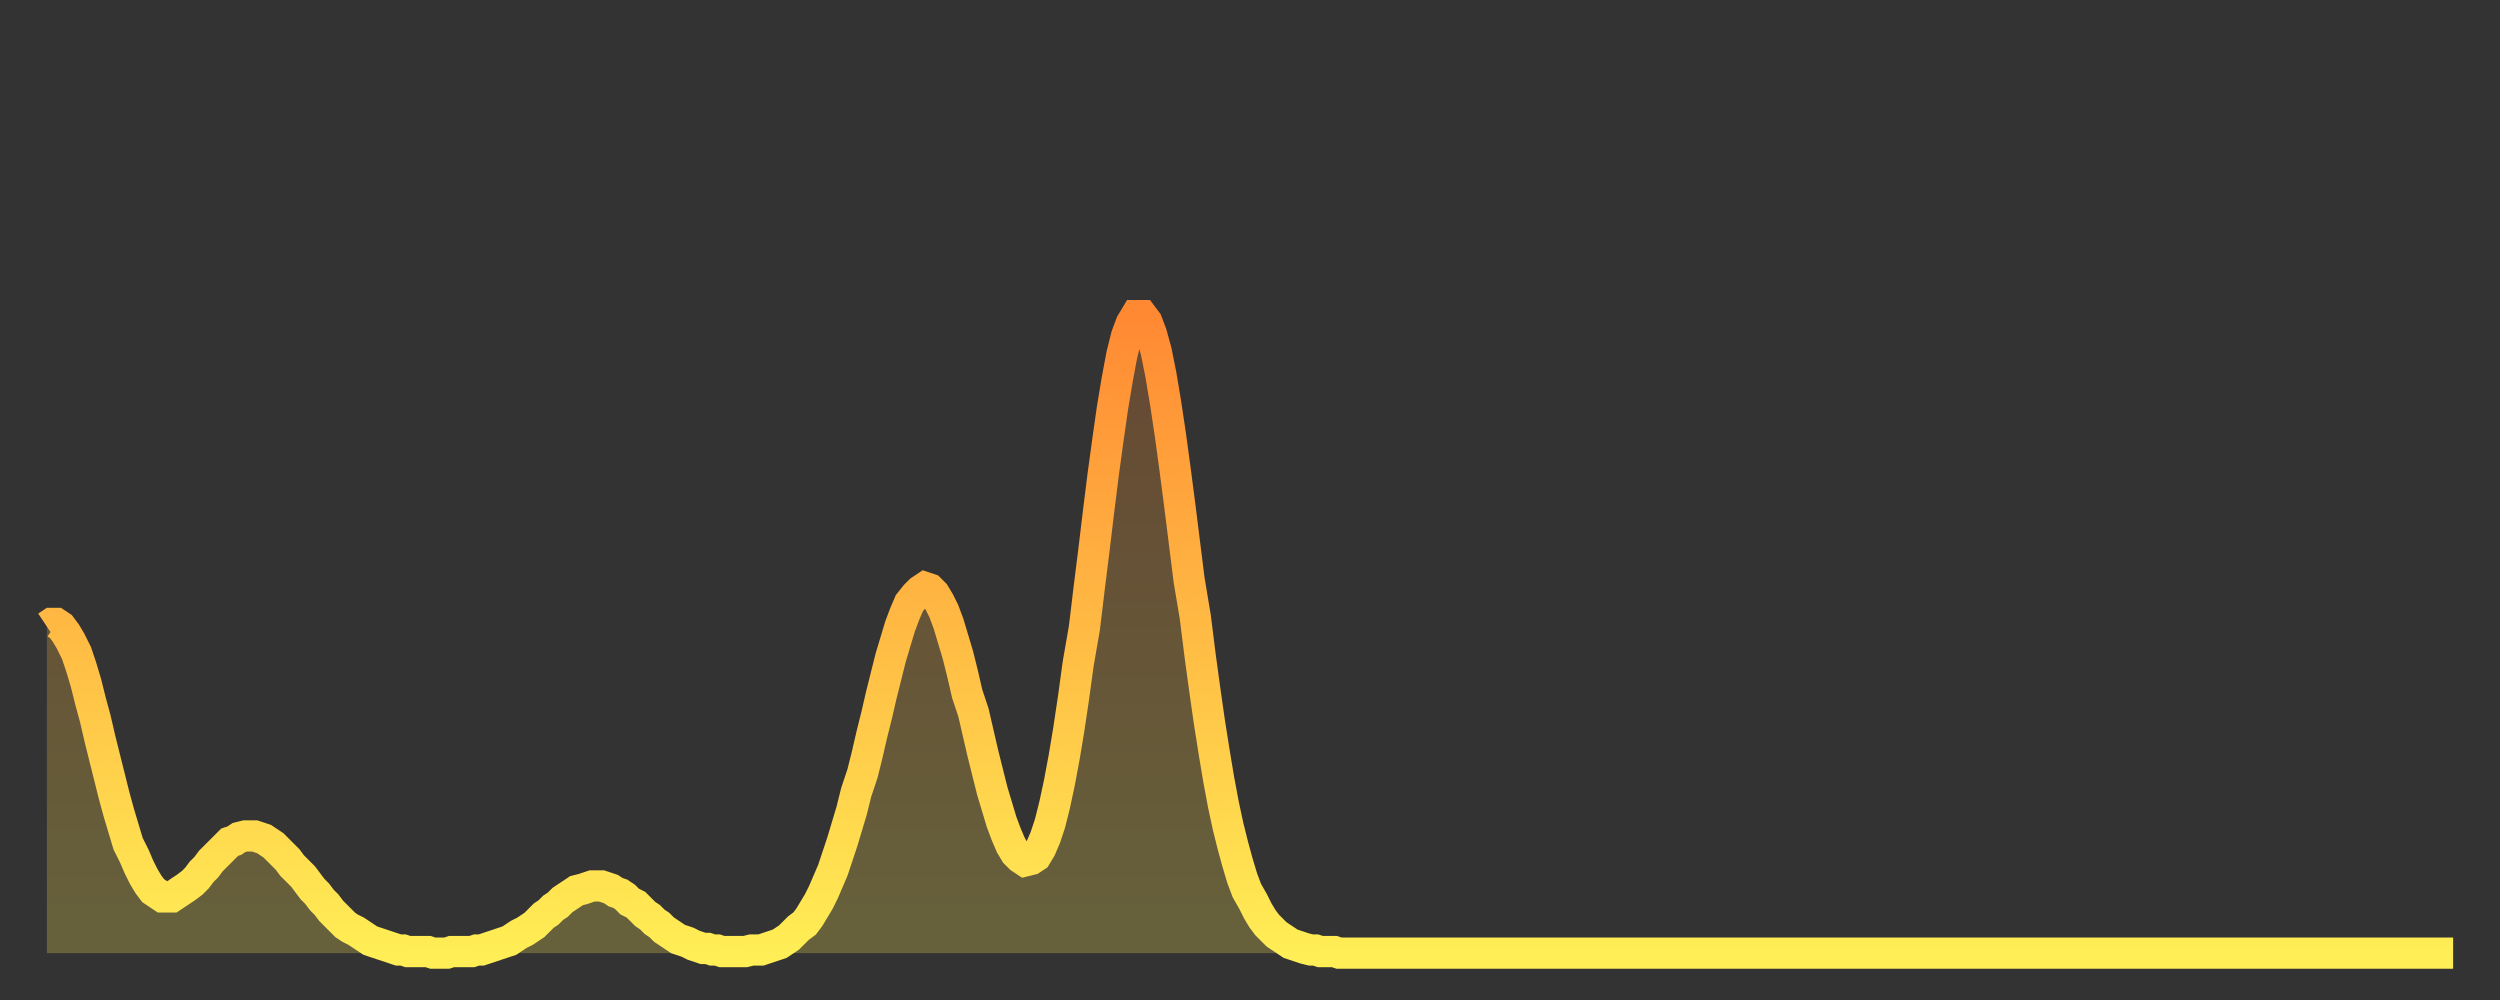
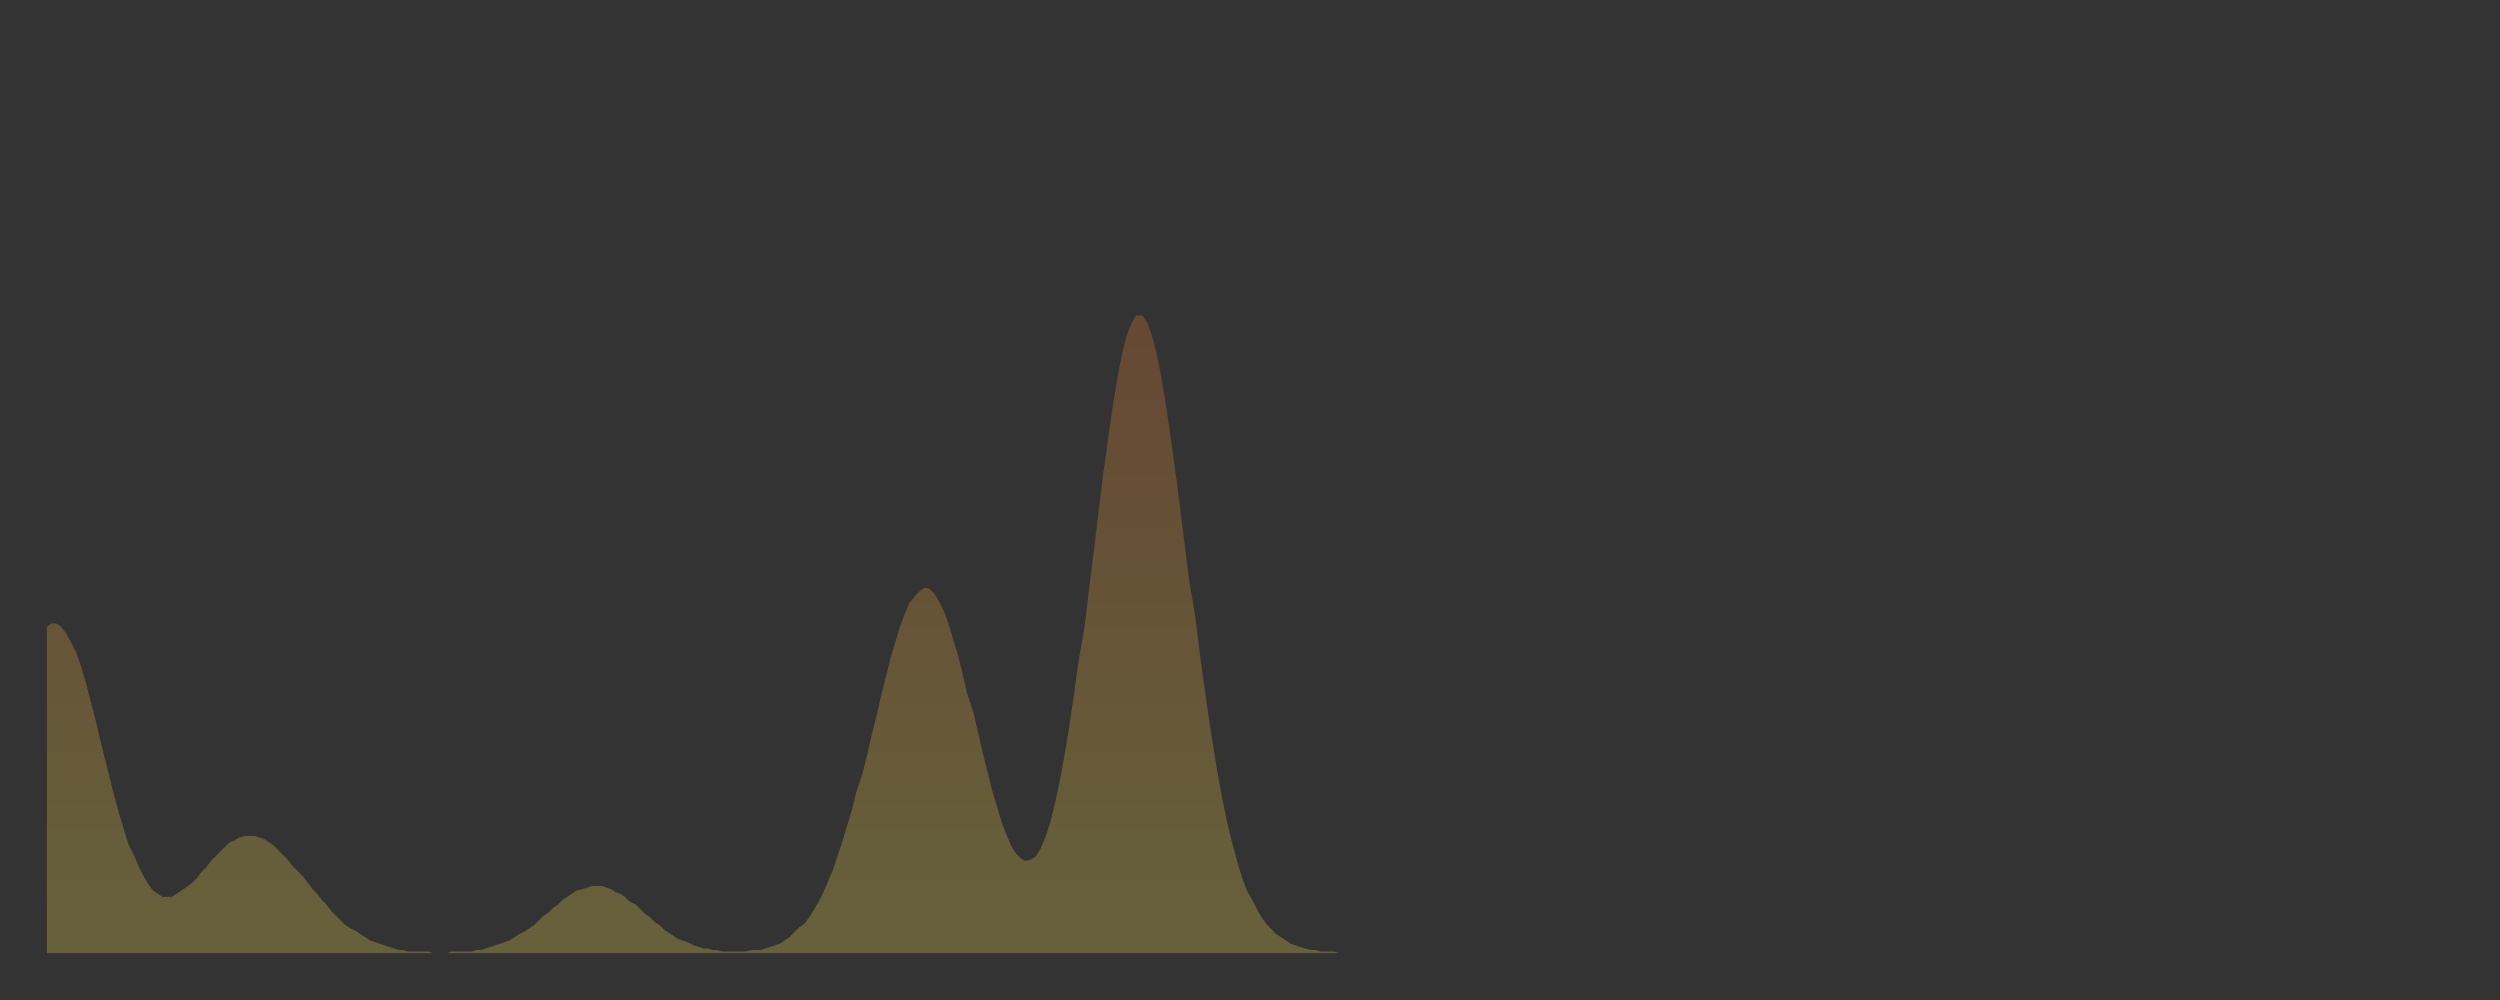
<svg xmlns="http://www.w3.org/2000/svg" baseProfile="full" height="64" version="1.1" width="160">
  <rect width="100%" height="100%" fill="#333333" stroke="none" />
  <defs>
    <linearGradient id="id450402" x1="0" x2="0" y1="0" y2="1">
      <stop offset="0%" stop-color="#ff8933" />
      <stop offset="50%" stop-color="#ffbb44" />
      <stop offset="100%" stop-color="#ffee55" />
    </linearGradient>
  </defs>
  <g transform="translate(3,3)">
    <g>
-       <path d="M 0.0 37.1 0.3 36.9 0.6 36.9 0.9 37.1 1.2 37.5 1.5 38.0 1.9 38.8 2.2 39.7 2.5 40.7 2.8 41.9 3.1 43.0 3.4 44.3 3.7 45.5 4.0 46.7 4.3 47.9 4.6 49.0 4.9 50.0 5.2 51.0 5.6 51.8 5.9 52.5 6.2 53.1 6.5 53.6 6.8 54.0 7.1 54.2 7.4 54.4 7.7 54.4 8.0 54.4 8.3 54.2 8.6 54.0 8.9 53.8 9.3 53.5 9.6 53.2 9.9 52.8 10.2 52.5 10.5 52.1 10.8 51.8 11.1 51.5 11.4 51.2 11.7 50.9 12.0 50.8 12.3 50.6 12.7 50.5 13.0 50.5 13.3 50.5 13.6 50.6 13.9 50.7 14.2 50.9 14.5 51.1 14.8 51.4 15.1 51.7 15.4 52.0 15.7 52.4 16.0 52.7 16.4 53.1 16.7 53.5 17.0 53.9 17.3 54.2 17.6 54.6 17.9 54.9 18.2 55.3 18.5 55.6 18.8 55.9 19.1 56.2 19.4 56.4 19.8 56.6 20.1 56.8 20.4 57.0 20.7 57.2 21.0 57.3 21.3 57.4 21.6 57.5 21.9 57.6 22.2 57.7 22.5 57.8 22.8 57.8 23.1 57.9 23.5 57.9 23.8 57.9 24.1 57.9 24.4 57.9 24.7 58.0 25.0 58.0 25.3 58.0 25.6 58.0 25.9 57.9 26.2 57.9 26.5 57.9 26.8 57.9 27.2 57.9 27.5 57.8 27.8 57.8 28.1 57.7 28.4 57.6 28.7 57.5 29.0 57.4 29.3 57.3 29.6 57.2 29.9 57.0 30.2 56.8 30.6 56.6 30.9 56.4 31.2 56.2 31.5 55.9 31.8 55.6 32.1 55.4 32.4 55.1 32.7 54.9 33.0 54.6 33.3 54.4 33.6 54.2 33.9 54.0 34.3 53.9 34.6 53.8 34.9 53.7 35.2 53.7 35.5 53.7 35.8 53.8 36.1 53.9 36.4 54.1 36.7 54.2 37.0 54.4 37.3 54.7 37.7 54.9 38.0 55.2 38.3 55.5 38.6 55.7 38.9 56.0 39.2 56.2 39.5 56.5 39.8 56.7 40.1 56.9 40.4 57.1 40.7 57.2 41.0 57.3 41.4 57.5 41.7 57.6 42.0 57.7 42.3 57.7 42.6 57.8 42.9 57.8 43.2 57.9 43.5 57.9 43.8 57.9 44.1 57.9 44.4 57.9 44.7 57.9 45.1 57.8 45.4 57.8 45.7 57.8 46.0 57.7 46.3 57.6 46.6 57.5 46.9 57.4 47.2 57.2 47.5 57.0 47.8 56.7 48.1 56.4 48.5 56.1 48.8 55.7 49.1 55.2 49.4 54.7 49.7 54.1 50.0 53.4 50.3 52.7 50.6 51.8 50.9 50.9 51.2 49.9 51.5 48.9 51.8 47.7 52.2 46.5 52.5 45.3 52.8 44.0 53.1 42.8 53.4 41.5 53.7 40.3 54.0 39.1 54.3 38.1 54.6 37.1 54.9 36.3 55.2 35.6 55.6 35.1 55.9 34.8 56.2 34.6 56.5 34.7 56.8 35.0 57.1 35.5 57.4 36.1 57.7 36.9 58.0 37.9 58.3 38.9 58.6 40.1 58.9 41.4 59.3 42.6 59.6 43.9 59.9 45.2 60.2 46.4 60.5 47.6 60.8 48.6 61.1 49.6 61.4 50.4 61.7 51.1 62.0 51.6 62.3 51.9 62.6 52.1 63.0 52.0 63.3 51.8 63.6 51.3 63.9 50.6 64.2 49.7 64.5 48.5 64.8 47.1 65.1 45.5 65.4 43.7 65.7 41.7 66.0 39.5 66.4 37.2 66.7 34.7 67.0 32.3 67.3 29.8 67.6 27.4 67.9 25.2 68.2 23.1 68.5 21.3 68.8 19.7 69.1 18.5 69.4 17.7 69.7 17.2 70.1 17.2 70.4 17.6 70.7 18.4 71.0 19.5 71.3 21.0 71.6 22.8 71.9 24.8 72.2 27.0 72.5 29.3 72.8 31.7 73.1 34.1 73.5 36.5 73.8 38.9 74.1 41.1 74.4 43.2 74.7 45.1 75.0 46.9 75.3 48.5 75.6 49.9 75.9 51.1 76.2 52.2 76.5 53.2 76.8 54.0 77.2 54.7 77.5 55.3 77.8 55.8 78.1 56.2 78.4 56.5 78.7 56.8 79.0 57.0 79.3 57.2 79.6 57.4 79.9 57.5 80.2 57.6 80.5 57.7 80.9 57.8 81.2 57.8 81.5 57.9 81.8 57.9 82.1 57.9 82.4 57.9 82.7 58.0 83.0 58.0 83.3 58.0 83.6 58.0 83.9 58.0 84.3 58.0 84.6 58.0 84.9 58.0 85.2 58.0 85.5 58.0 85.8 58.0 86.1 58.0 86.4 58.0 86.7 58.0 87.0 58.0 87.3 58.0 87.6 58.0 88.0 58.0 88.3 58.0 88.6 58.0 88.9 58.0 89.2 58.0 89.5 58.0 89.8 58.0 90.1 58.0 90.4 58.0 90.7 58.0 91.0 58.0 91.4 58.0 91.7 58.0 92.0 58.0 92.3 58.0 92.6 58.0 92.9 58.0 93.2 58.0 93.5 58.0 93.8 58.0 94.1 58.0 94.4 58.0 94.7 58.0 95.1 58.0 95.4 58.0 95.7 58.0 96.0 58.0 96.3 58.0 96.6 58.0 96.9 58.0 97.2 58.0 97.5 58.0 97.8 58.0 98.1 58.0 98.4 58.0 98.8 58.0 99.1 58.0 99.4 58.0 99.7 58.0 100.0 58.0 100.3 58.0 100.6 58.0 100.9 58.0 101.2 58.0 101.5 58.0 101.8 58.0 102.2 58.0 102.5 58.0 102.8 58.0 103.1 58.0 103.4 58.0 103.7 58.0 104.0 58.0 104.3 58.0 104.6 58.0 104.9 58.0 105.2 58.0 105.5 58.0 105.9 58.0 106.2 58.0 106.5 58.0 106.8 58.0 107.1 58.0 107.4 58.0 107.7 58.0 108.0 58.0 108.3 58.0 108.6 58.0 108.9 58.0 109.3 58.0 109.6 58.0 109.9 58.0 110.2 58.0 110.5 58.0 110.8 58.0 111.1 58.0 111.4 58.0 111.7 58.0 112.0 58.0 112.3 58.0 112.6 58.0 113.0 58.0 113.3 58.0 113.6 58.0 113.9 58.0 114.2 58.0 114.5 58.0 114.8 58.0 115.1 58.0 115.4 58.0 115.7 58.0 116.0 58.0 116.3 58.0 116.7 58.0 117.0 58.0 117.3 58.0 117.6 58.0 117.9 58.0 118.2 58.0 118.5 58.0 118.8 58.0 119.1 58.0 119.4 58.0 119.7 58.0 120.1 58.0 120.4 58.0 120.7 58.0 121.0 58.0 121.3 58.0 121.6 58.0 121.9 58.0 122.2 58.0 122.5 58.0 122.8 58.0 123.1 58.0 123.4 58.0 123.8 58.0 124.1 58.0 124.4 58.0 124.7 58.0 125.0 58.0 125.3 58.0 125.6 58.0 125.9 58.0 126.2 58.0 126.5 58.0 126.8 58.0 127.2 58.0 127.5 58.0 127.8 58.0 128.1 58.0 128.4 58.0 128.7 58.0 129.0 58.0 129.3 58.0 129.6 58.0 129.9 58.0 130.2 58.0 130.5 58.0 130.9 58.0 131.2 58.0 131.5 58.0 131.8 58.0 132.1 58.0 132.4 58.0 132.7 58.0 133.0 58.0 133.3 58.0 133.6 58.0 133.9 58.0 134.2 58.0 134.6 58.0 134.9 58.0 135.2 58.0 135.5 58.0 135.8 58.0 136.1 58.0 136.4 58.0 136.7 58.0 137.0 58.0 137.3 58.0 137.6 58.0 138.0 58.0 138.3 58.0 138.6 58.0 138.9 58.0 139.2 58.0 139.5 58.0 139.8 58.0 140.1 58.0 140.4 58.0 140.7 58.0 141.0 58.0 141.3 58.0 141.7 58.0 142.0 58.0 142.3 58.0 142.6 58.0 142.9 58.0 143.2 58.0 143.5 58.0 143.8 58.0 144.1 58.0 144.4 58.0 144.7 58.0 145.1 58.0 145.4 58.0 145.7 58.0 146.0 58.0 146.3 58.0 146.6 58.0 146.9 58.0 147.2 58.0 147.5 58.0 147.8 58.0 148.1 58.0 148.4 58.0 148.8 58.0 149.1 58.0 149.4 58.0 149.7 58.0 150.0 58.0 150.3 58.0 150.6 58.0 150.9 58.0 151.2 58.0 151.5 58.0 151.8 58.0 152.1 58.0 152.5 58.0 152.8 58.0 153.1 58.0 153.4 58.0 153.7 58.0 154.0 58.0" fill="none" id="graph-curve" opacity="1" stroke="url(#id450402)" stroke-width="2" />
      <path d="M 0 58 L 0.0 37.1 0.3 36.9 0.6 36.9 0.9 37.1 1.2 37.5 1.5 38.0 1.9 38.8 2.2 39.7 2.5 40.7 2.8 41.9 3.1 43.0 3.4 44.3 3.7 45.5 4.0 46.7 4.3 47.9 4.6 49.0 4.9 50.0 5.2 51.0 5.6 51.8 5.9 52.5 6.2 53.1 6.5 53.6 6.8 54.0 7.1 54.2 7.4 54.4 7.7 54.4 8.0 54.4 8.3 54.2 8.6 54.0 8.9 53.8 9.3 53.5 9.6 53.2 9.9 52.8 10.2 52.5 10.5 52.1 10.8 51.8 11.1 51.5 11.4 51.2 11.7 50.9 12.0 50.8 12.3 50.6 12.7 50.5 13.0 50.5 13.3 50.5 13.6 50.6 13.9 50.7 14.2 50.9 14.5 51.1 14.8 51.4 15.1 51.7 15.4 52.0 15.7 52.4 16.0 52.7 16.4 53.1 16.7 53.5 17.0 53.9 17.3 54.2 17.6 54.6 17.9 54.9 18.2 55.3 18.5 55.6 18.8 55.9 19.1 56.2 19.4 56.4 19.8 56.6 20.1 56.8 20.4 57.0 20.7 57.2 21.0 57.3 21.3 57.4 21.6 57.5 21.9 57.6 22.2 57.7 22.5 57.8 22.8 57.8 23.1 57.9 23.5 57.9 23.8 57.9 24.1 57.9 24.4 57.9 24.7 58.0 25.0 58.0 25.3 58.0 25.6 58.0 25.9 57.9 26.2 57.9 26.5 57.9 26.8 57.9 27.2 57.9 27.5 57.8 27.8 57.8 28.1 57.7 28.4 57.6 28.7 57.5 29.0 57.4 29.3 57.3 29.6 57.2 29.9 57.0 30.2 56.8 30.6 56.6 30.9 56.4 31.2 56.2 31.5 55.9 31.8 55.6 32.1 55.4 32.4 55.1 32.7 54.9 33.0 54.6 33.3 54.4 33.6 54.2 33.9 54.0 34.3 53.9 34.6 53.8 34.9 53.7 35.2 53.7 35.5 53.7 35.8 53.8 36.1 53.9 36.4 54.1 36.7 54.2 37.0 54.4 37.3 54.7 37.7 54.9 38.0 55.2 38.3 55.5 38.6 55.7 38.9 56.0 39.2 56.2 39.5 56.5 39.8 56.7 40.1 56.9 40.4 57.1 40.7 57.2 41.0 57.3 41.4 57.5 41.7 57.6 42.0 57.7 42.3 57.7 42.6 57.8 42.9 57.8 43.2 57.9 43.5 57.9 43.8 57.9 44.1 57.9 44.4 57.9 44.7 57.9 45.1 57.8 45.4 57.8 45.7 57.8 46.0 57.7 46.3 57.6 46.6 57.5 46.9 57.4 47.2 57.2 47.5 57.0 47.8 56.7 48.1 56.4 48.5 56.1 48.8 55.7 49.1 55.2 49.4 54.7 49.7 54.1 50.0 53.4 50.3 52.7 50.6 51.8 50.9 50.9 51.2 49.9 51.5 48.9 51.8 47.7 52.2 46.5 52.5 45.3 52.8 44.0 53.1 42.8 53.4 41.5 53.7 40.3 54.0 39.1 54.3 38.1 54.6 37.1 54.9 36.3 55.2 35.6 55.6 35.1 55.9 34.8 56.2 34.6 56.5 34.7 56.8 35.0 57.1 35.5 57.4 36.1 57.7 36.9 58.0 37.9 58.3 38.9 58.6 40.1 58.9 41.4 59.3 42.6 59.6 43.9 59.9 45.2 60.2 46.4 60.5 47.6 60.8 48.6 61.1 49.6 61.4 50.4 61.7 51.1 62.0 51.6 62.3 51.9 62.6 52.1 63.0 52.0 63.3 51.8 63.6 51.3 63.9 50.6 64.2 49.7 64.5 48.5 64.8 47.1 65.1 45.5 65.4 43.7 65.7 41.7 66.0 39.5 66.4 37.2 66.7 34.7 67.0 32.3 67.3 29.8 67.6 27.4 67.9 25.2 68.2 23.1 68.5 21.3 68.8 19.7 69.1 18.5 69.4 17.7 69.7 17.2 70.1 17.2 70.4 17.6 70.7 18.4 71.0 19.5 71.3 21.0 71.6 22.8 71.9 24.8 72.2 27.0 72.5 29.3 72.8 31.7 73.1 34.1 73.5 36.5 73.8 38.9 74.1 41.1 74.4 43.2 74.7 45.1 75.0 46.9 75.3 48.5 75.6 49.9 75.9 51.1 76.2 52.2 76.5 53.2 76.8 54.0 77.2 54.7 77.5 55.3 77.8 55.8 78.1 56.2 78.4 56.5 78.7 56.8 79.0 57.0 79.3 57.2 79.6 57.4 79.9 57.5 80.2 57.6 80.5 57.7 80.9 57.8 81.2 57.8 81.5 57.9 81.8 57.9 82.1 57.9 82.4 57.9 82.7 58.0 83.0 58.0 83.3 58.0 83.6 58.0 83.9 58.0 84.3 58.0 84.6 58.0 84.9 58.0 85.2 58.0 85.5 58.0 85.8 58.0 86.1 58.0 86.4 58.0 86.7 58.0 87.0 58.0 87.3 58.0 87.6 58.0 88.0 58.0 88.3 58.0 88.6 58.0 88.9 58.0 89.2 58.0 89.5 58.0 89.8 58.0 90.1 58.0 90.4 58.0 90.7 58.0 91.0 58.0 91.4 58.0 91.7 58.0 92.0 58.0 92.3 58.0 92.6 58.0 92.9 58.0 93.2 58.0 93.5 58.0 93.8 58.0 94.1 58.0 94.4 58.0 94.7 58.0 95.1 58.0 95.4 58.0 95.7 58.0 96.0 58.0 96.3 58.0 96.6 58.0 96.9 58.0 97.2 58.0 97.5 58.0 97.8 58.0 98.1 58.0 98.4 58.0 98.8 58.0 99.1 58.0 99.4 58.0 99.7 58.0 100.0 58.0 100.3 58.0 100.6 58.0 100.9 58.0 101.2 58.0 101.5 58.0 101.8 58.0 102.2 58.0 102.5 58.0 102.8 58.0 103.1 58.0 103.4 58.0 103.7 58.0 104.0 58.0 104.3 58.0 104.6 58.0 104.9 58.0 105.2 58.0 105.5 58.0 105.9 58.0 106.2 58.0 106.5 58.0 106.8 58.0 107.1 58.0 107.4 58.0 107.7 58.0 108.0 58.0 108.3 58.0 108.6 58.0 108.9 58.0 109.3 58.0 109.6 58.0 109.9 58.0 110.2 58.0 110.5 58.0 110.8 58.0 111.1 58.0 111.4 58.0 111.7 58.0 112.0 58.0 112.3 58.0 112.6 58.0 113.0 58.0 113.3 58.0 113.6 58.0 113.9 58.0 114.2 58.0 114.5 58.0 114.8 58.0 115.1 58.0 115.4 58.0 115.7 58.0 116.0 58.0 116.3 58.0 116.7 58.0 117.0 58.0 117.3 58.0 117.6 58.0 117.9 58.0 118.2 58.0 118.5 58.0 118.8 58.0 119.1 58.0 119.4 58.0 119.7 58.0 120.1 58.0 120.4 58.0 120.7 58.0 121.0 58.0 121.3 58.0 121.6 58.0 121.9 58.0 122.2 58.0 122.5 58.0 122.8 58.0 123.1 58.0 123.4 58.0 123.8 58.0 124.1 58.0 124.4 58.0 124.7 58.0 125.0 58.0 125.3 58.0 125.6 58.0 125.9 58.0 126.2 58.0 126.5 58.0 126.8 58.0 127.2 58.0 127.5 58.0 127.8 58.0 128.1 58.0 128.4 58.0 128.7 58.0 129.0 58.0 129.3 58.0 129.6 58.0 129.9 58.0 130.2 58.0 130.5 58.0 130.9 58.0 131.2 58.0 131.5 58.0 131.8 58.0 132.1 58.0 132.4 58.0 132.7 58.0 133.0 58.0 133.3 58.0 133.6 58.0 133.9 58.0 134.2 58.0 134.6 58.0 134.9 58.0 135.2 58.0 135.5 58.0 135.8 58.0 136.1 58.0 136.4 58.0 136.7 58.0 137.0 58.0 137.3 58.0 137.6 58.0 138.0 58.0 138.3 58.0 138.6 58.0 138.9 58.0 139.2 58.0 139.5 58.0 139.8 58.0 140.1 58.0 140.4 58.0 140.7 58.0 141.0 58.0 141.3 58.0 141.7 58.0 142.0 58.0 142.3 58.0 142.6 58.0 142.9 58.0 143.2 58.0 143.5 58.0 143.8 58.0 144.1 58.0 144.4 58.0 144.7 58.0 145.1 58.0 145.4 58.0 145.7 58.0 146.0 58.0 146.3 58.0 146.6 58.0 146.9 58.0 147.2 58.0 147.5 58.0 147.8 58.0 148.1 58.0 148.4 58.0 148.8 58.0 149.1 58.0 149.4 58.0 149.7 58.0 150.0 58.0 150.3 58.0 150.6 58.0 150.9 58.0 151.2 58.0 151.5 58.0 151.8 58.0 152.1 58.0 152.5 58.0 152.8 58.0 153.1 58.0 153.4 58.0 153.7 58.0 154.0 58.0 154 58" fill="url(#id450402)" fill-opacity=".25" id="graph-shadow" />
    </g>
  </g>
</svg>